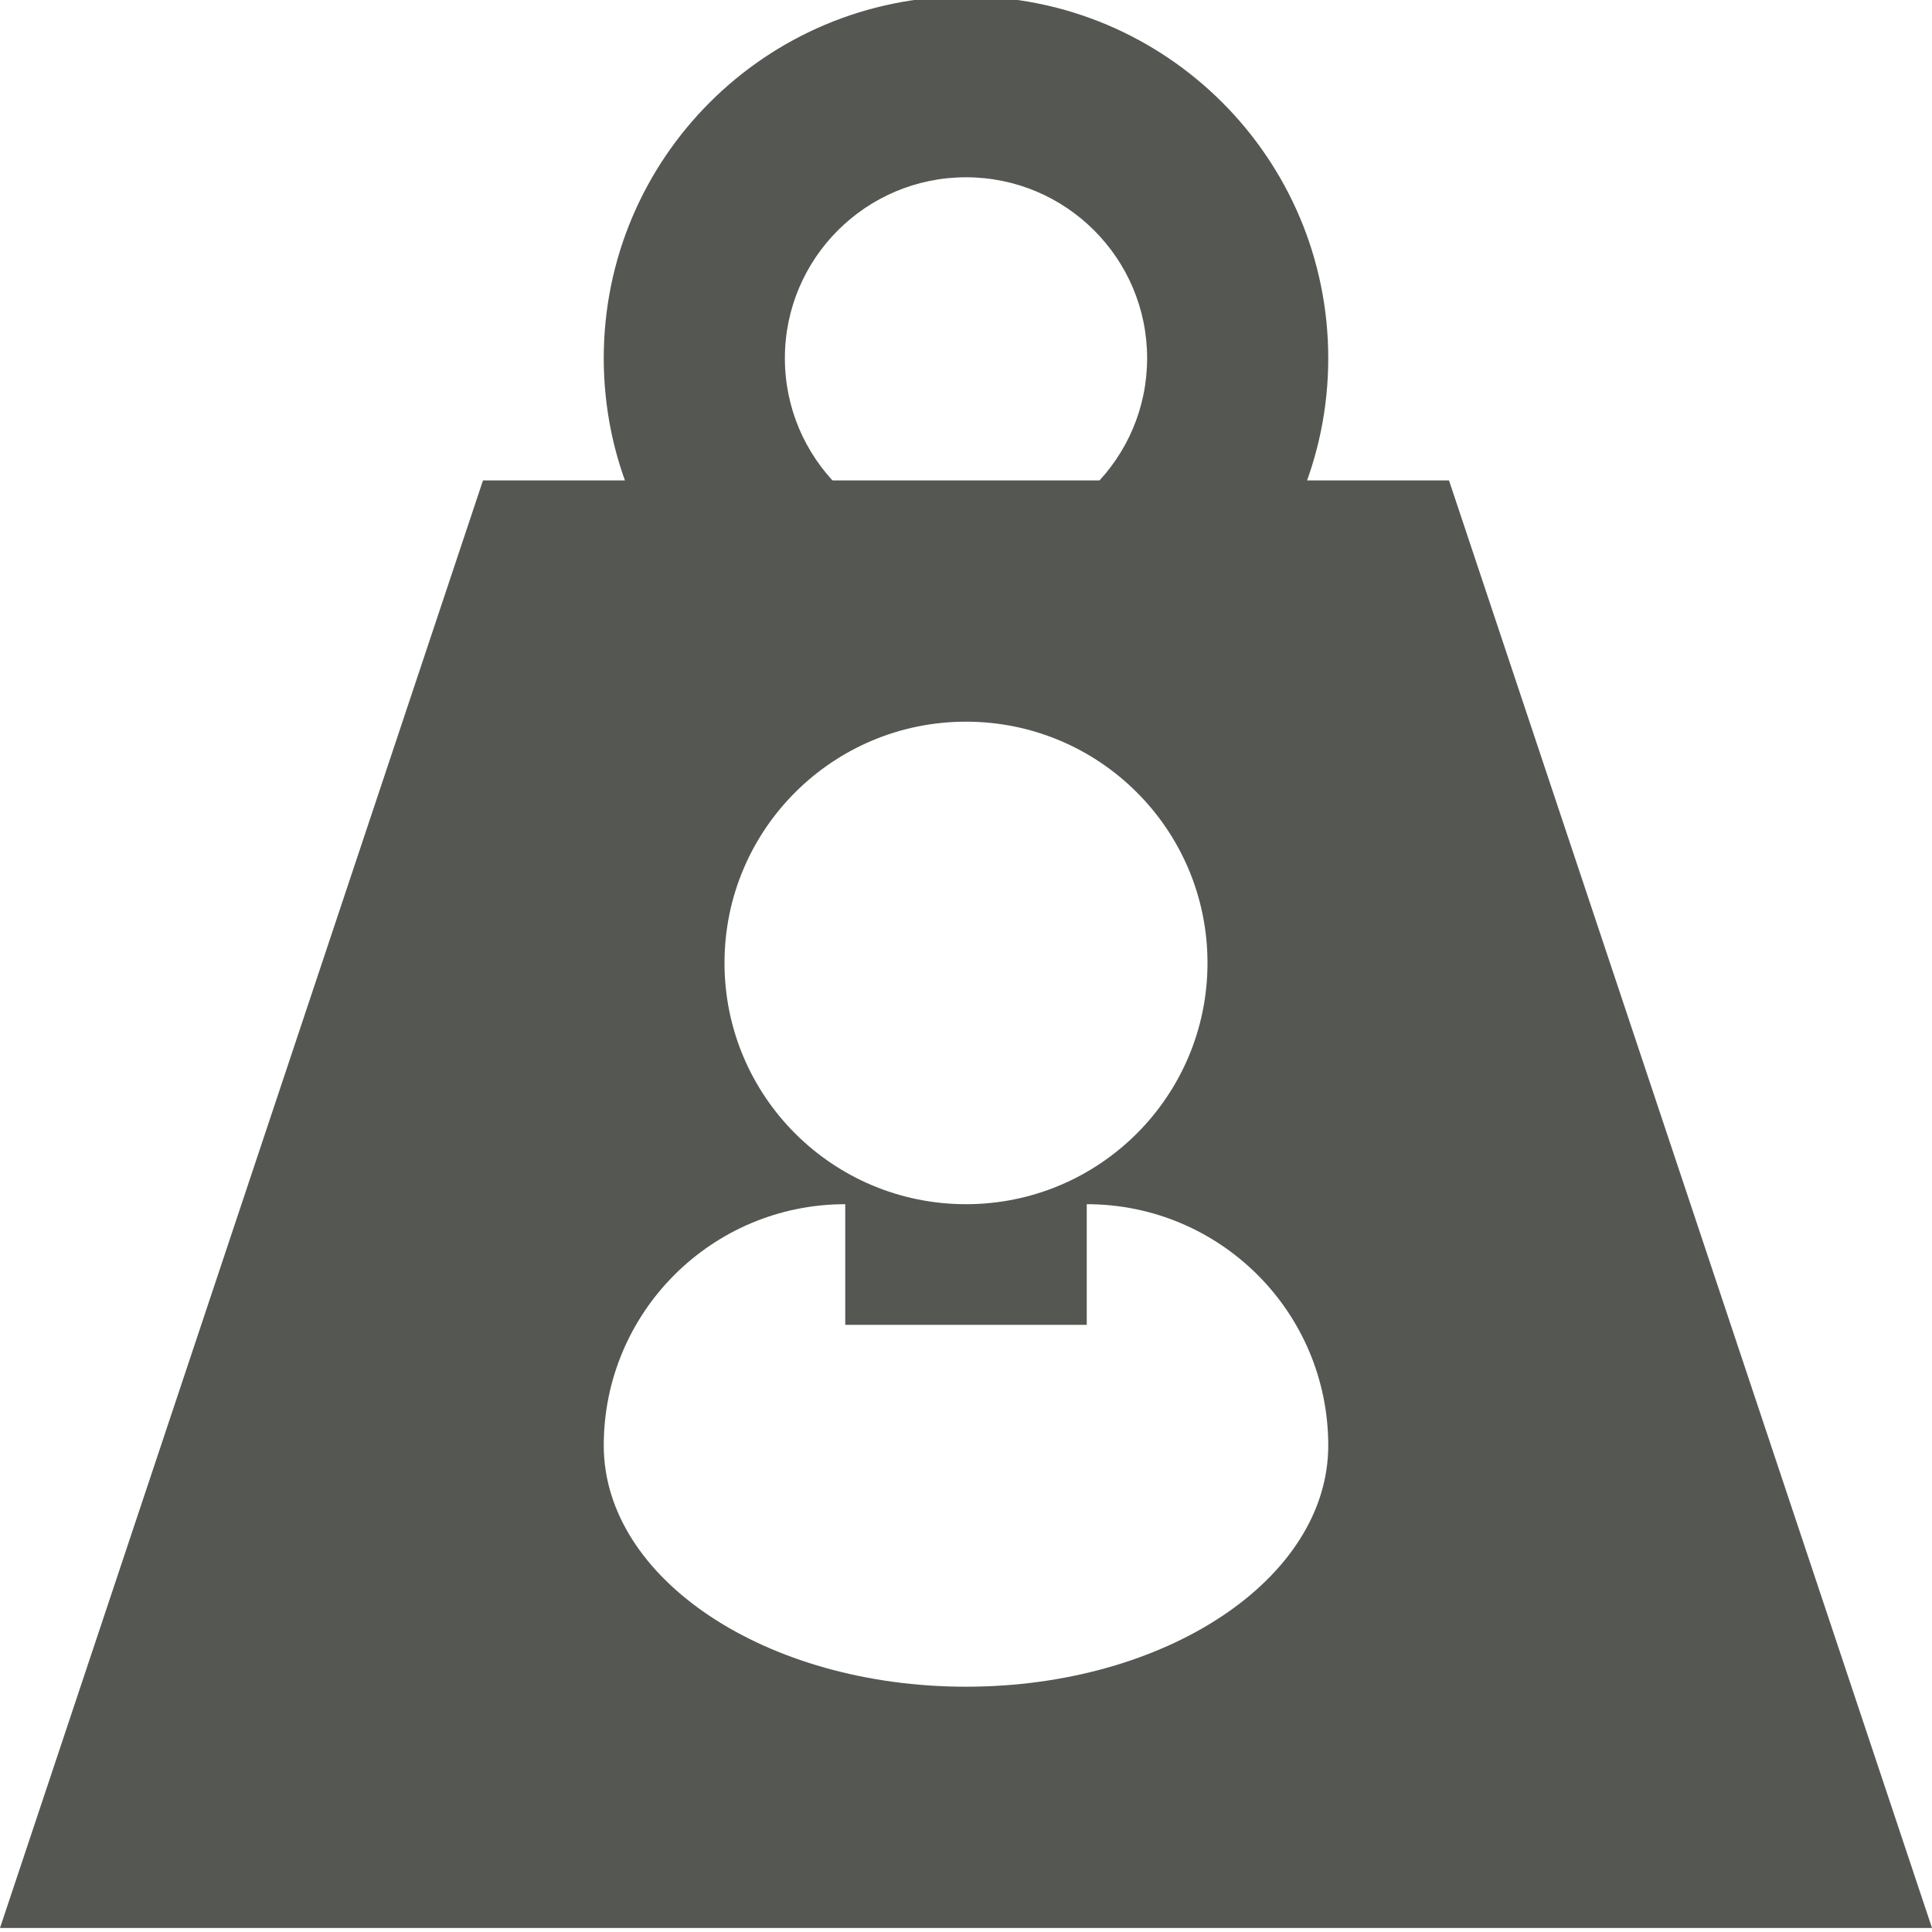
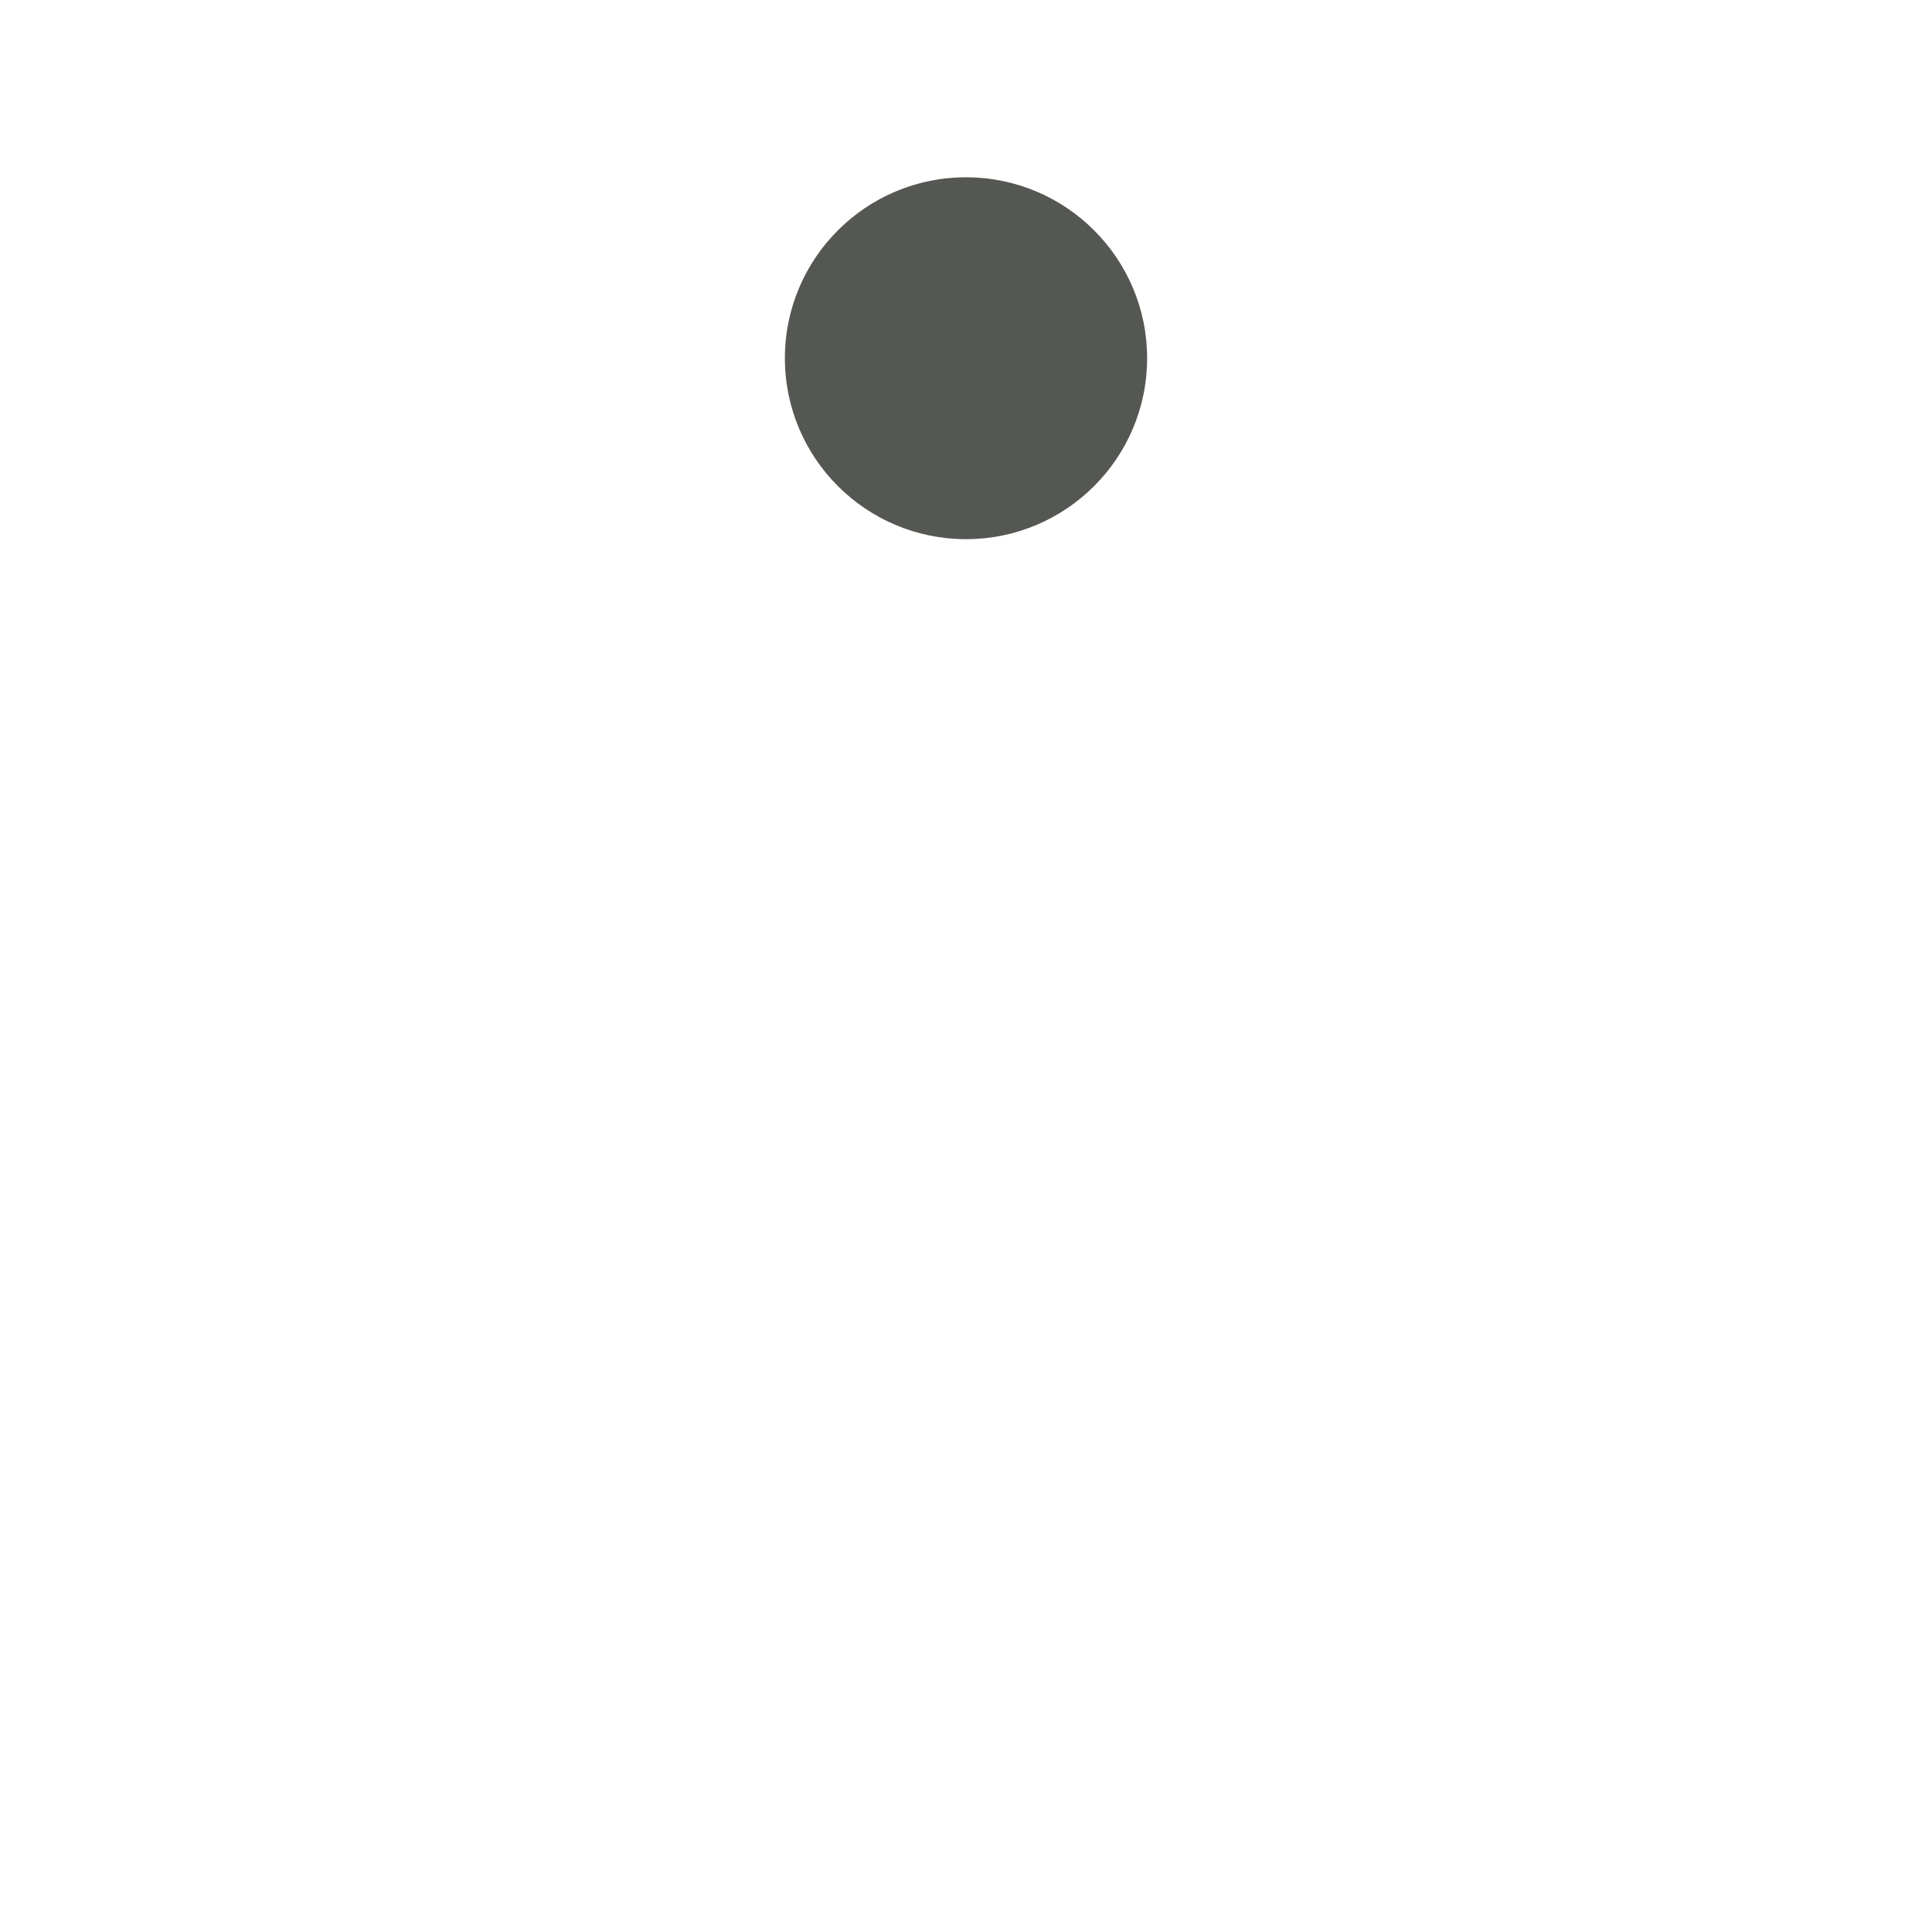
<svg xmlns="http://www.w3.org/2000/svg" xmlns:ns1="http://www.inkscape.org/namespaces/inkscape" xmlns:ns2="http://sodipodi.sourceforge.net/DTD/sodipodi-0.dtd" width="32" height="32" id="svg3991" version="1.1" ns1:version="0.48.4 r9939" ns2:docname="data-weight-cases.svg">
  <title id="title4018">GNU PSPP flat icon set</title>
  <defs id="defs3993" />
  <ns2:namedview id="base" pagecolor="#ffffff" bordercolor="#666666" borderopacity="1.0" ns1:pageopacity="0.0" ns1:pageshadow="2" ns1:zoom="11.2" ns1:cx="12.257418" ns1:cy="13.866184" ns1:document-units="px" ns1:current-layer="layer1" showgrid="true" ns1:window-width="683" ns1:window-height="708" ns1:window-x="0" ns1:window-y="27" ns1:window-maximized="0" showborder="false" ns1:snap-bbox="true">
    <ns1:grid type="xygrid" id="grid2983" empspacing="5" visible="true" enabled="true" snapvisiblegridlinesonly="true" />
    <ns2:guide position="0,0" orientation="0,32" id="guide6413" />
    <ns2:guide position="32,0" orientation="-32,0" id="guide6415" />
    <ns2:guide position="32,32" orientation="0,-32" id="guide6417" />
    <ns2:guide position="0,32" orientation="32,0" id="guide6419" />
  </ns2:namedview>
  <g ns1:label="Layer 1" ns1:groupmode="layer" id="layer1" transform="translate(0,-1020.362)">
    <g transform="matrix(2,0,0,1.998,-290,717.88)" id="g5308-5" style="fill:#555753;display:inline">
-       <path ns1:connector-curvature="0" id="path5246-2" d="m 153,151.362 c -1.657,0 -3,1.343 -3,3 0,1.657 1.343,3 3,3 1.657,0 3,-1.343 3,-3 0,-1.657 -1.343,-3 -3,-3 z m 0,1.5 c 0.828,0 1.5,0.672 1.5,1.5 0,0.828 -0.672,1.5 -1.5,1.5 -0.828,0 -1.5,-0.672 -1.5,-1.5 0,-0.828 0.672,-1.5 1.5,-1.5 z" style="fill:#555753;fill-opacity:1;stroke:none" />
-       <path ns1:connector-curvature="0" id="path5287-0" d="m 149,155.375 -4,12 16,0 -4,-12 -8,0 z m 4,2 c 1.105,0 2,0.895 2,2 0,1.105 -0.895,2 -2,2 -1.105,0 -2,-0.895 -2,-2 0,-1.105 0.895,-2 2,-2 z m -1,4 0,1 2,0 0,-1 c 1.105,0 2,0.895 2,2 0,1.105 -1.343,2 -3,2 -1.657,0 -3,-0.895 -3,-2 0,-1.105 0.895,-2 2,-2 z" style="fill:#555753;stroke:none" />
+       <path ns1:connector-curvature="0" id="path5246-2" d="m 153,151.362 z m 0,1.5 c 0.828,0 1.5,0.672 1.5,1.5 0,0.828 -0.672,1.5 -1.5,1.5 -0.828,0 -1.5,-0.672 -1.5,-1.5 0,-0.828 0.672,-1.5 1.5,-1.5 z" style="fill:#555753;fill-opacity:1;stroke:none" />
    </g>
  </g>
</svg>